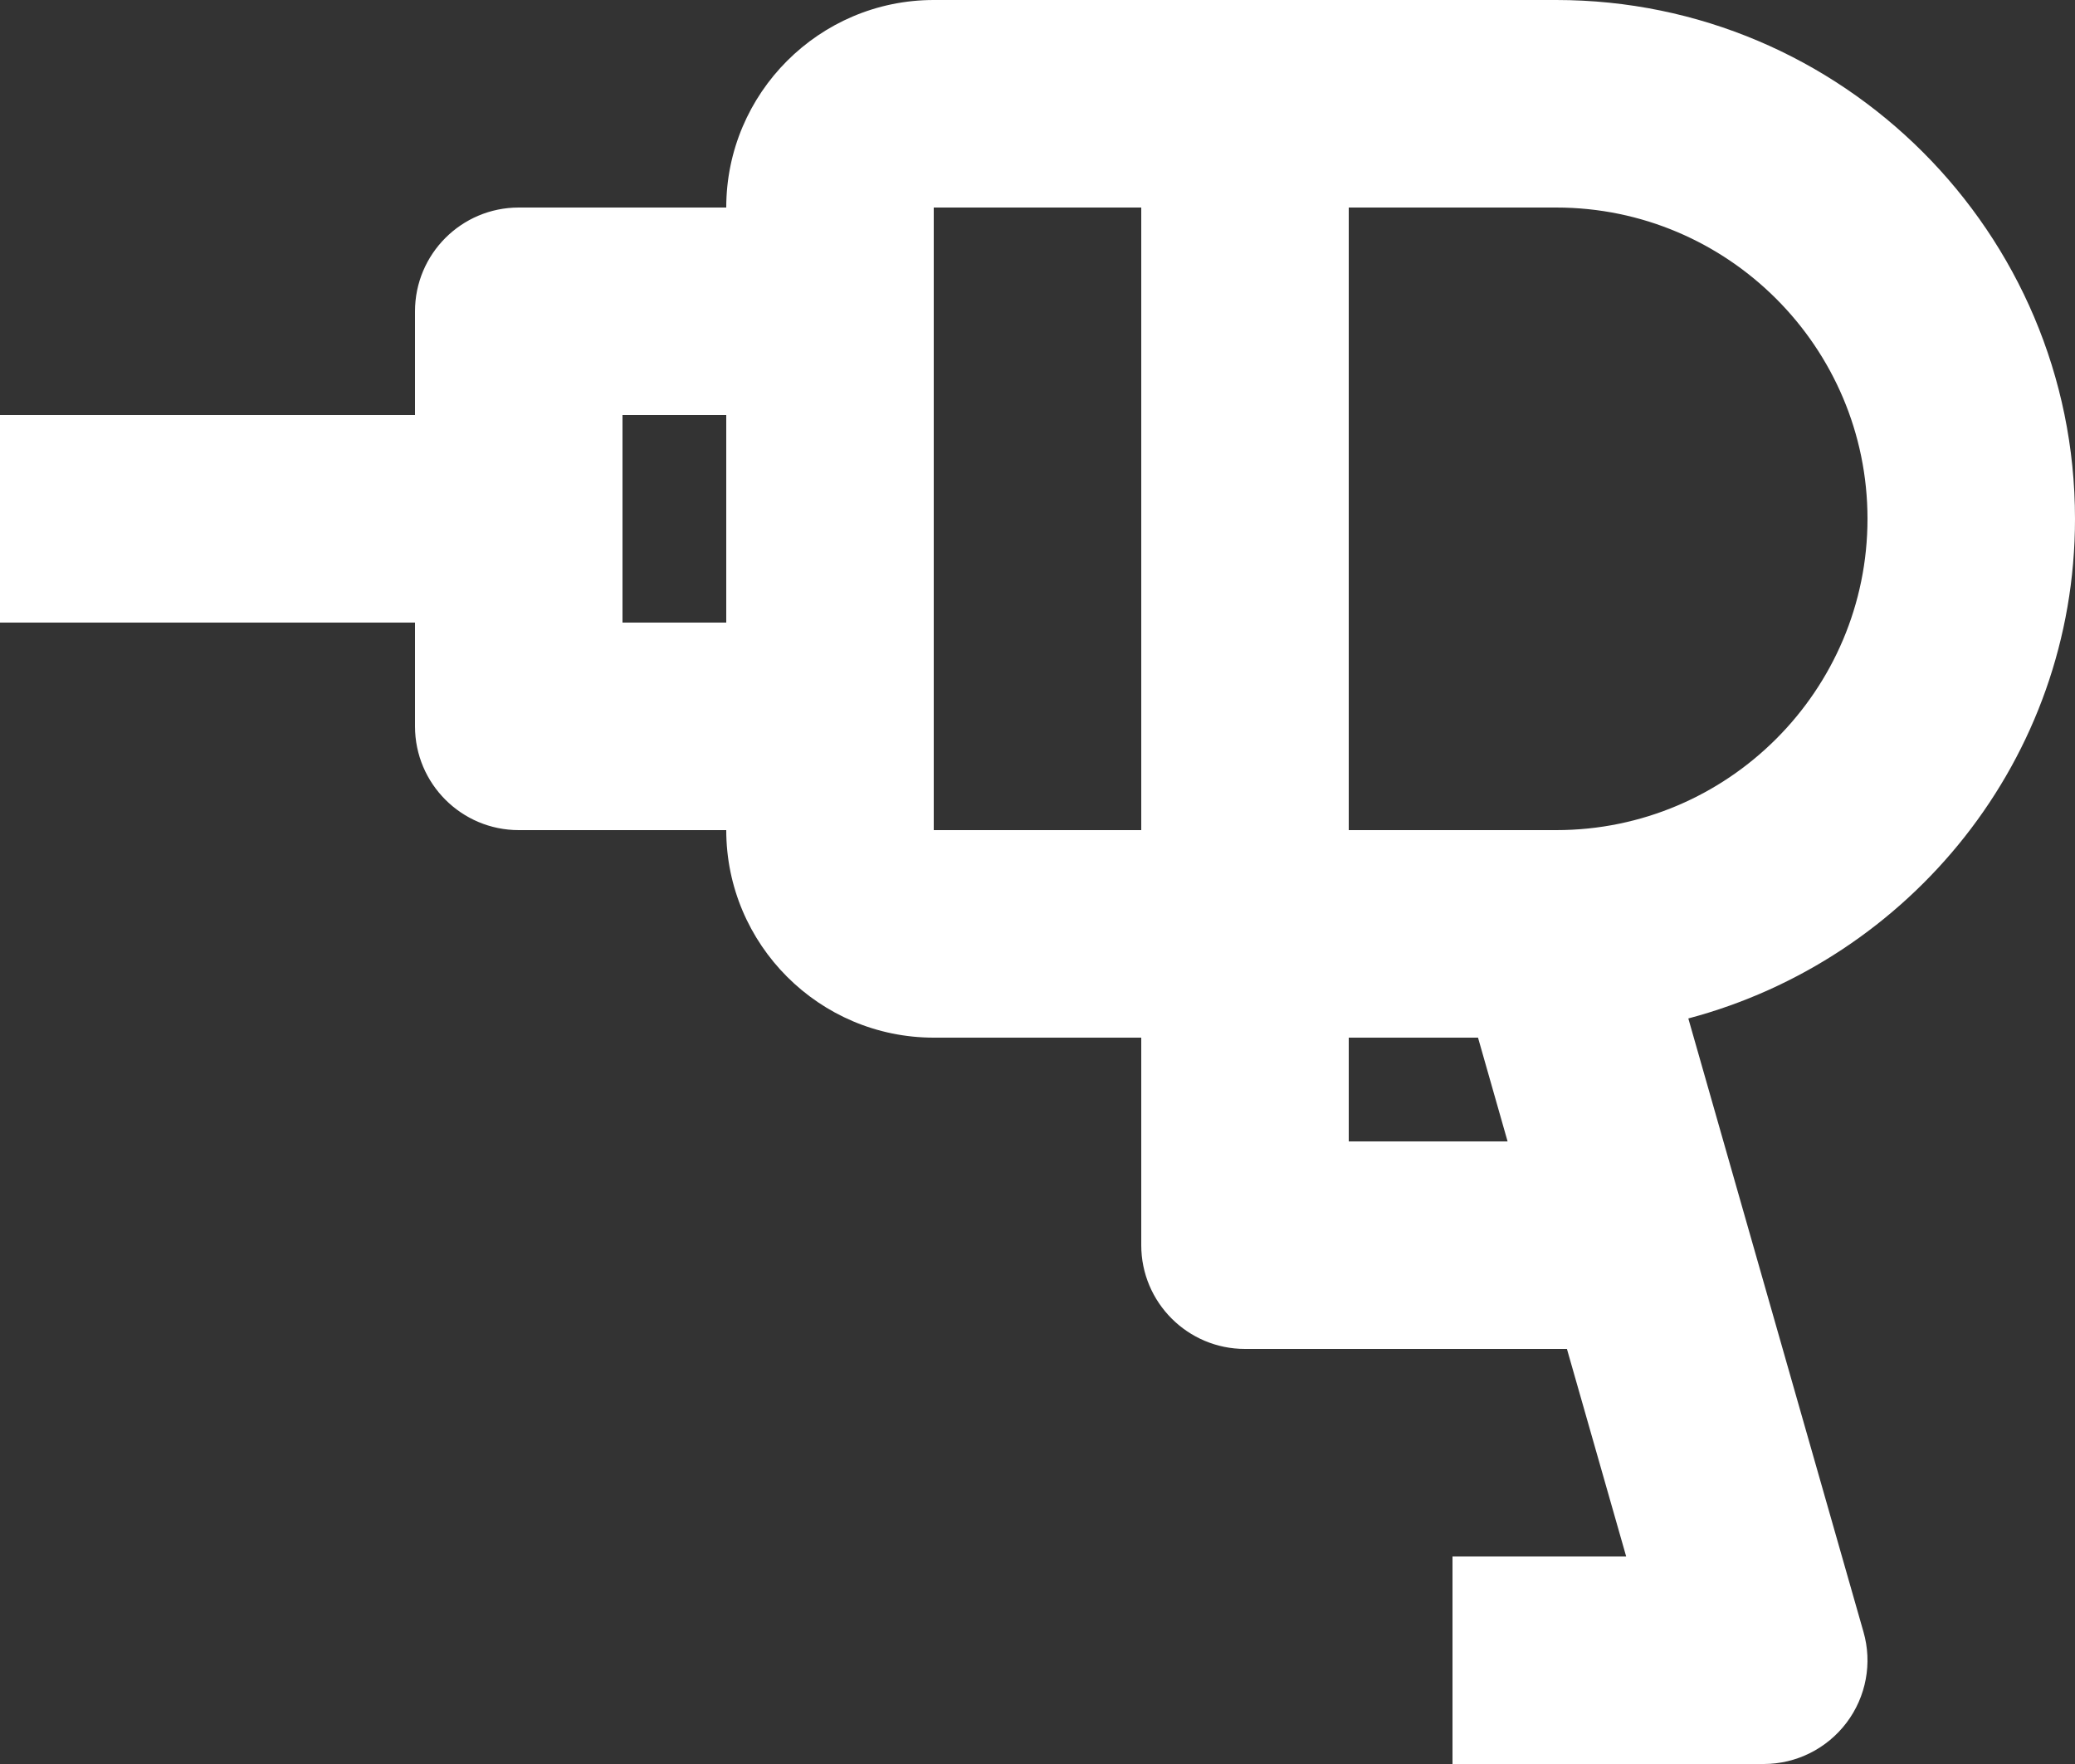
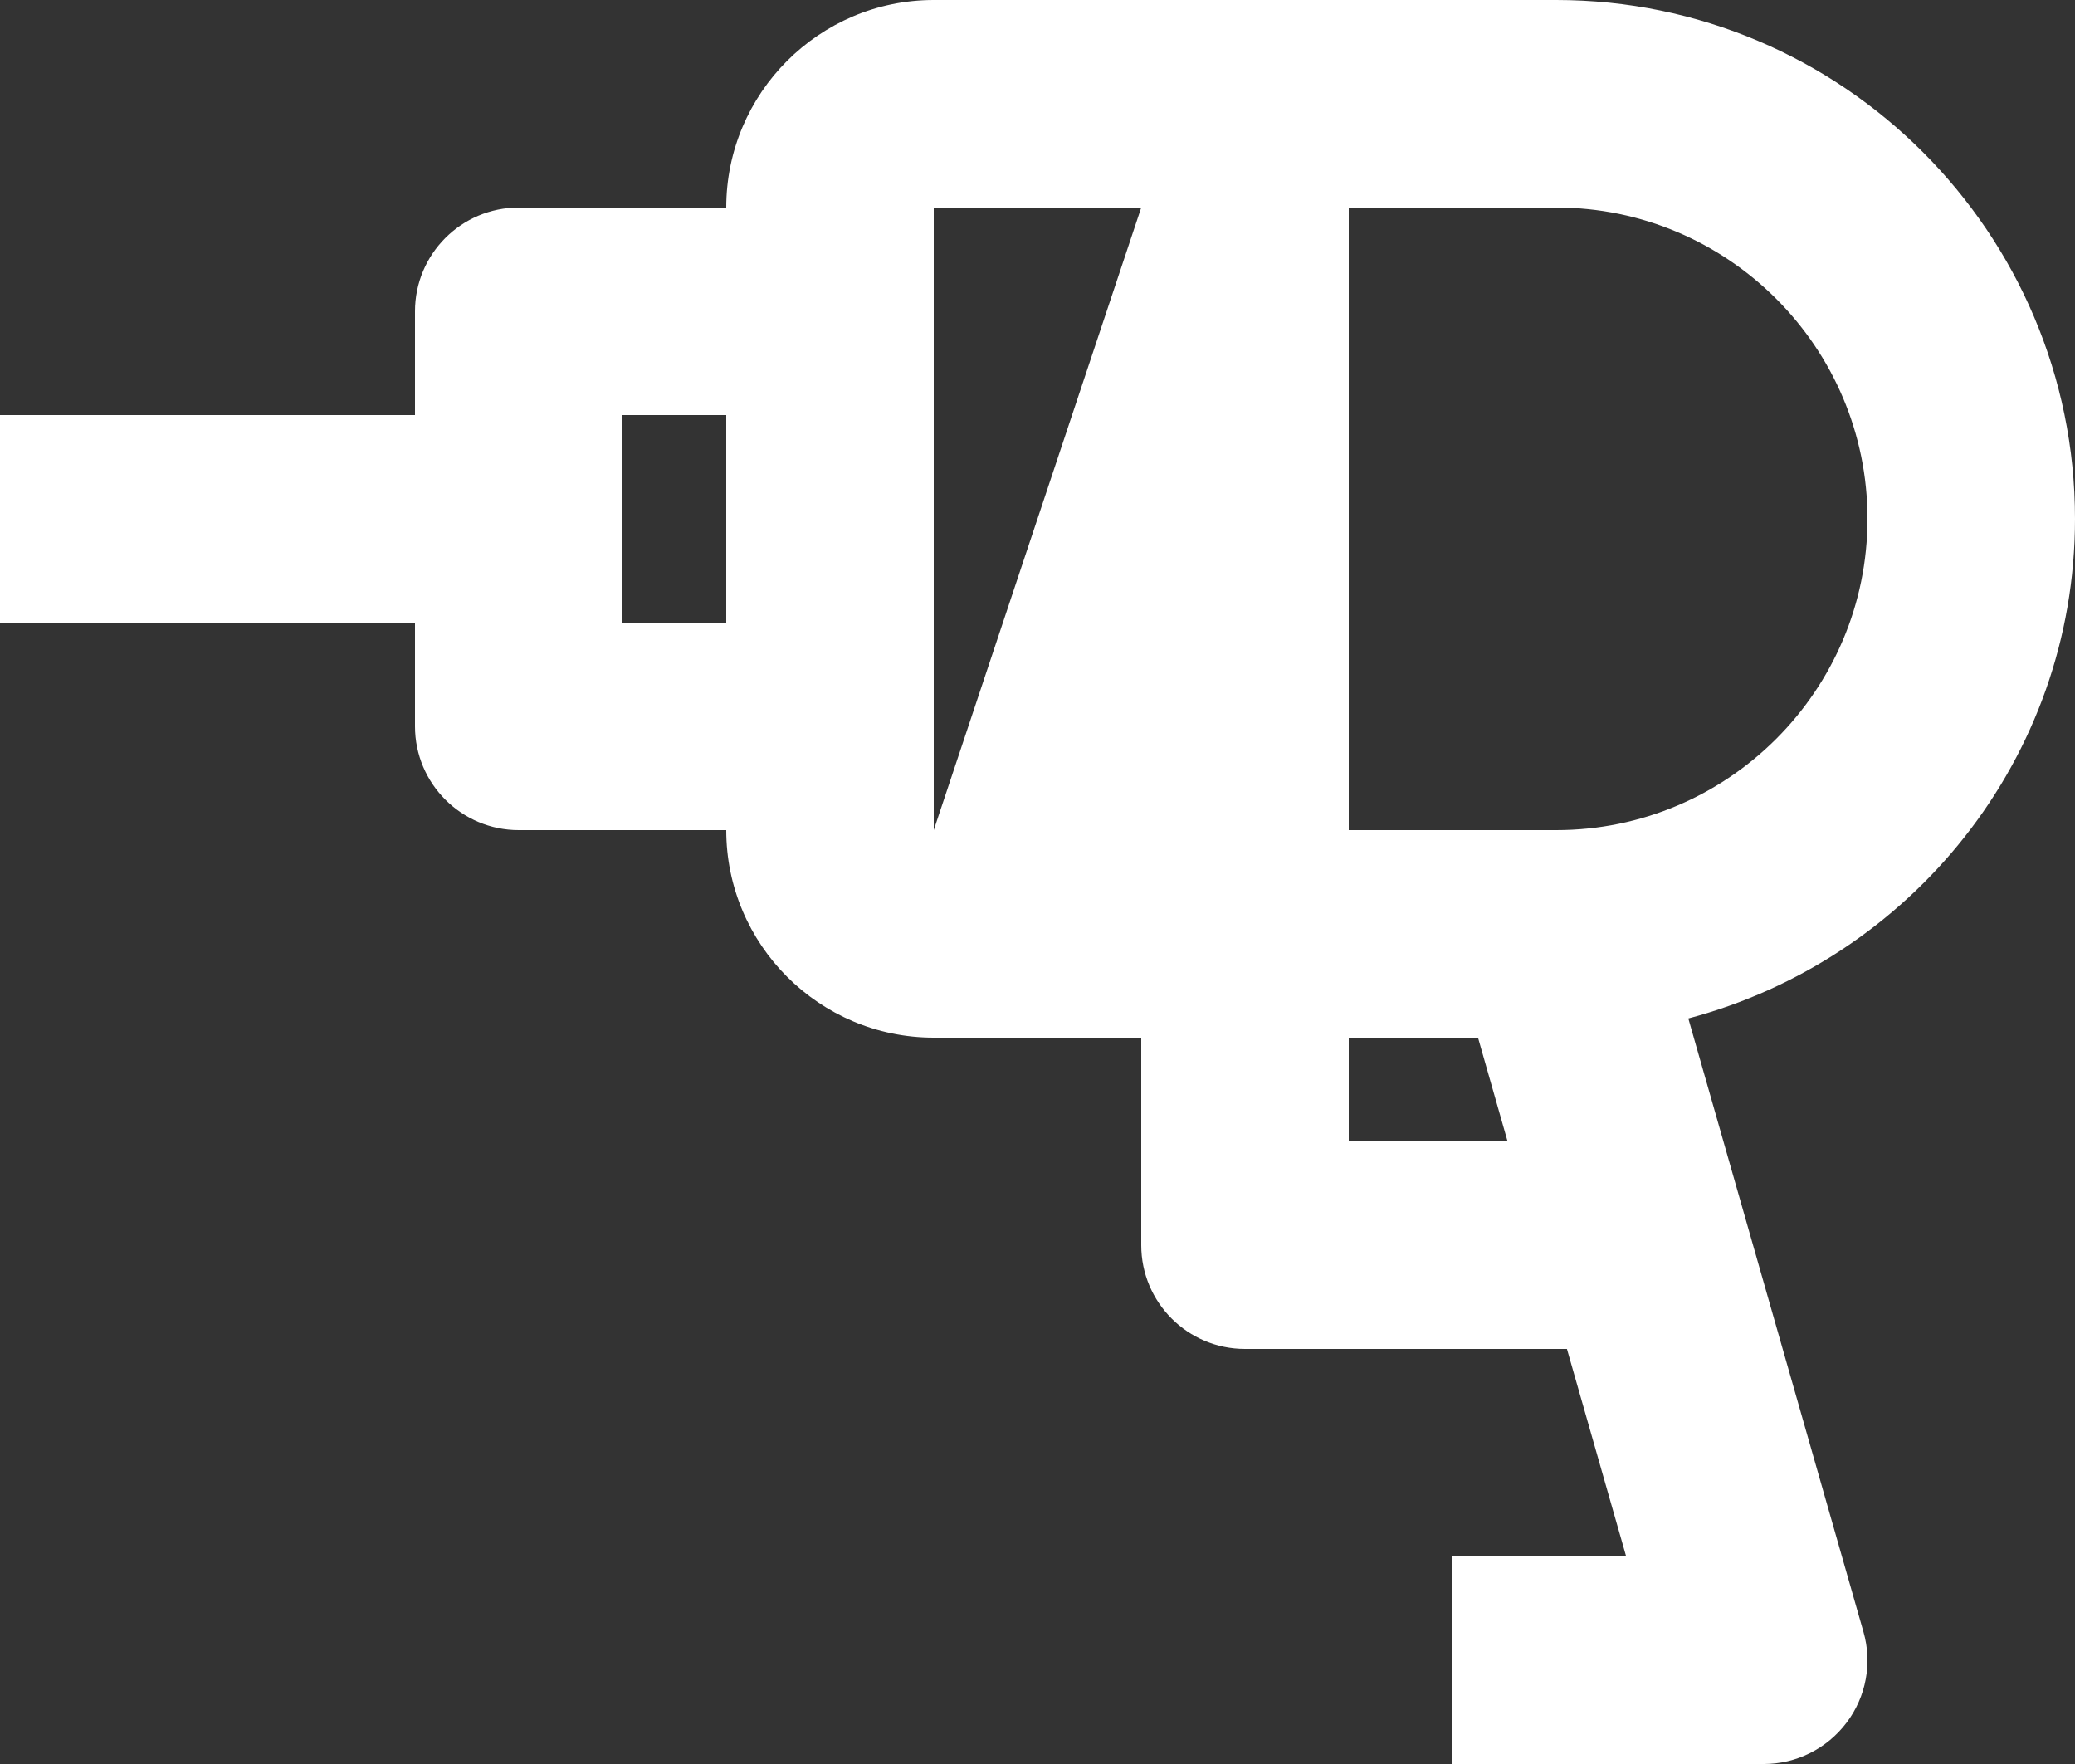
<svg xmlns="http://www.w3.org/2000/svg" width="20px" height="17px" viewBox="0 0 20 17" version="1.1">
  <rect x="0" y="0" width="20" height="17" fill="#333333" stroke="none" />
  <title>Path</title>
  <g id="Website" stroke="none" stroke-width="1" fill="none" fill-rule="evenodd">
    <g id="BTC_Job" transform="translate(-100, -1120)" fill="#FFFFFF">
      <g id="Group-9" transform="translate(73, 1092)">
-         <path d="M42,36 L40,36 L40,30 L42,30 C43.654,30 45,31.346 45,33 C45,34.654 43.654,36 42,36 L42,36 Z M40,39 L40,38 L41.246,38 L41.531,39 L40,39 Z M36,36 L38,36 L38,30 L36,30 L36,36 Z M33,34 L34,34 L34,32 L33,32 L33,34 Z M47,33 C47,30.243 44.757,28 42,28 L36,28 C34.897,28 34,28.898 34,30 L32,30 C31.448,30 31,30.448 31,31 L31,32 L27,32 L27,34 L31,34 L31,35 C31,35.552 31.448,36 32,36 L34,36 C34,37.102 34.897,38 36,38 L38,38 L38,40 C38,40.552 38.448,41 39,41 L42.103,41 L42.674,43 L41,43 L41,45 L44,45 C44.314,45 44.609,44.852 44.798,44.602 C44.987,44.352 45.048,44.027 44.961,43.726 L43.273,37.815 C45.411,37.248 47,35.314 47,33 L47,33 Z" id="Fill-1" />
+         <path d="M42,36 L40,36 L40,30 L42,30 C43.654,30 45,31.346 45,33 C45,34.654 43.654,36 42,36 L42,36 Z M40,39 L40,38 L41.246,38 L41.531,39 L40,39 Z M36,36 L38,30 L36,30 L36,36 Z M33,34 L34,34 L34,32 L33,32 L33,34 Z M47,33 C47,30.243 44.757,28 42,28 L36,28 C34.897,28 34,28.898 34,30 L32,30 C31.448,30 31,30.448 31,31 L31,32 L27,32 L27,34 L31,34 L31,35 C31,35.552 31.448,36 32,36 L34,36 C34,37.102 34.897,38 36,38 L38,38 L38,40 C38,40.552 38.448,41 39,41 L42.103,41 L42.674,43 L41,43 L41,45 L44,45 C44.314,45 44.609,44.852 44.798,44.602 C44.987,44.352 45.048,44.027 44.961,43.726 L43.273,37.815 C45.411,37.248 47,35.314 47,33 L47,33 Z" id="Fill-1" />
      </g>
    </g>
  </g>
</svg>